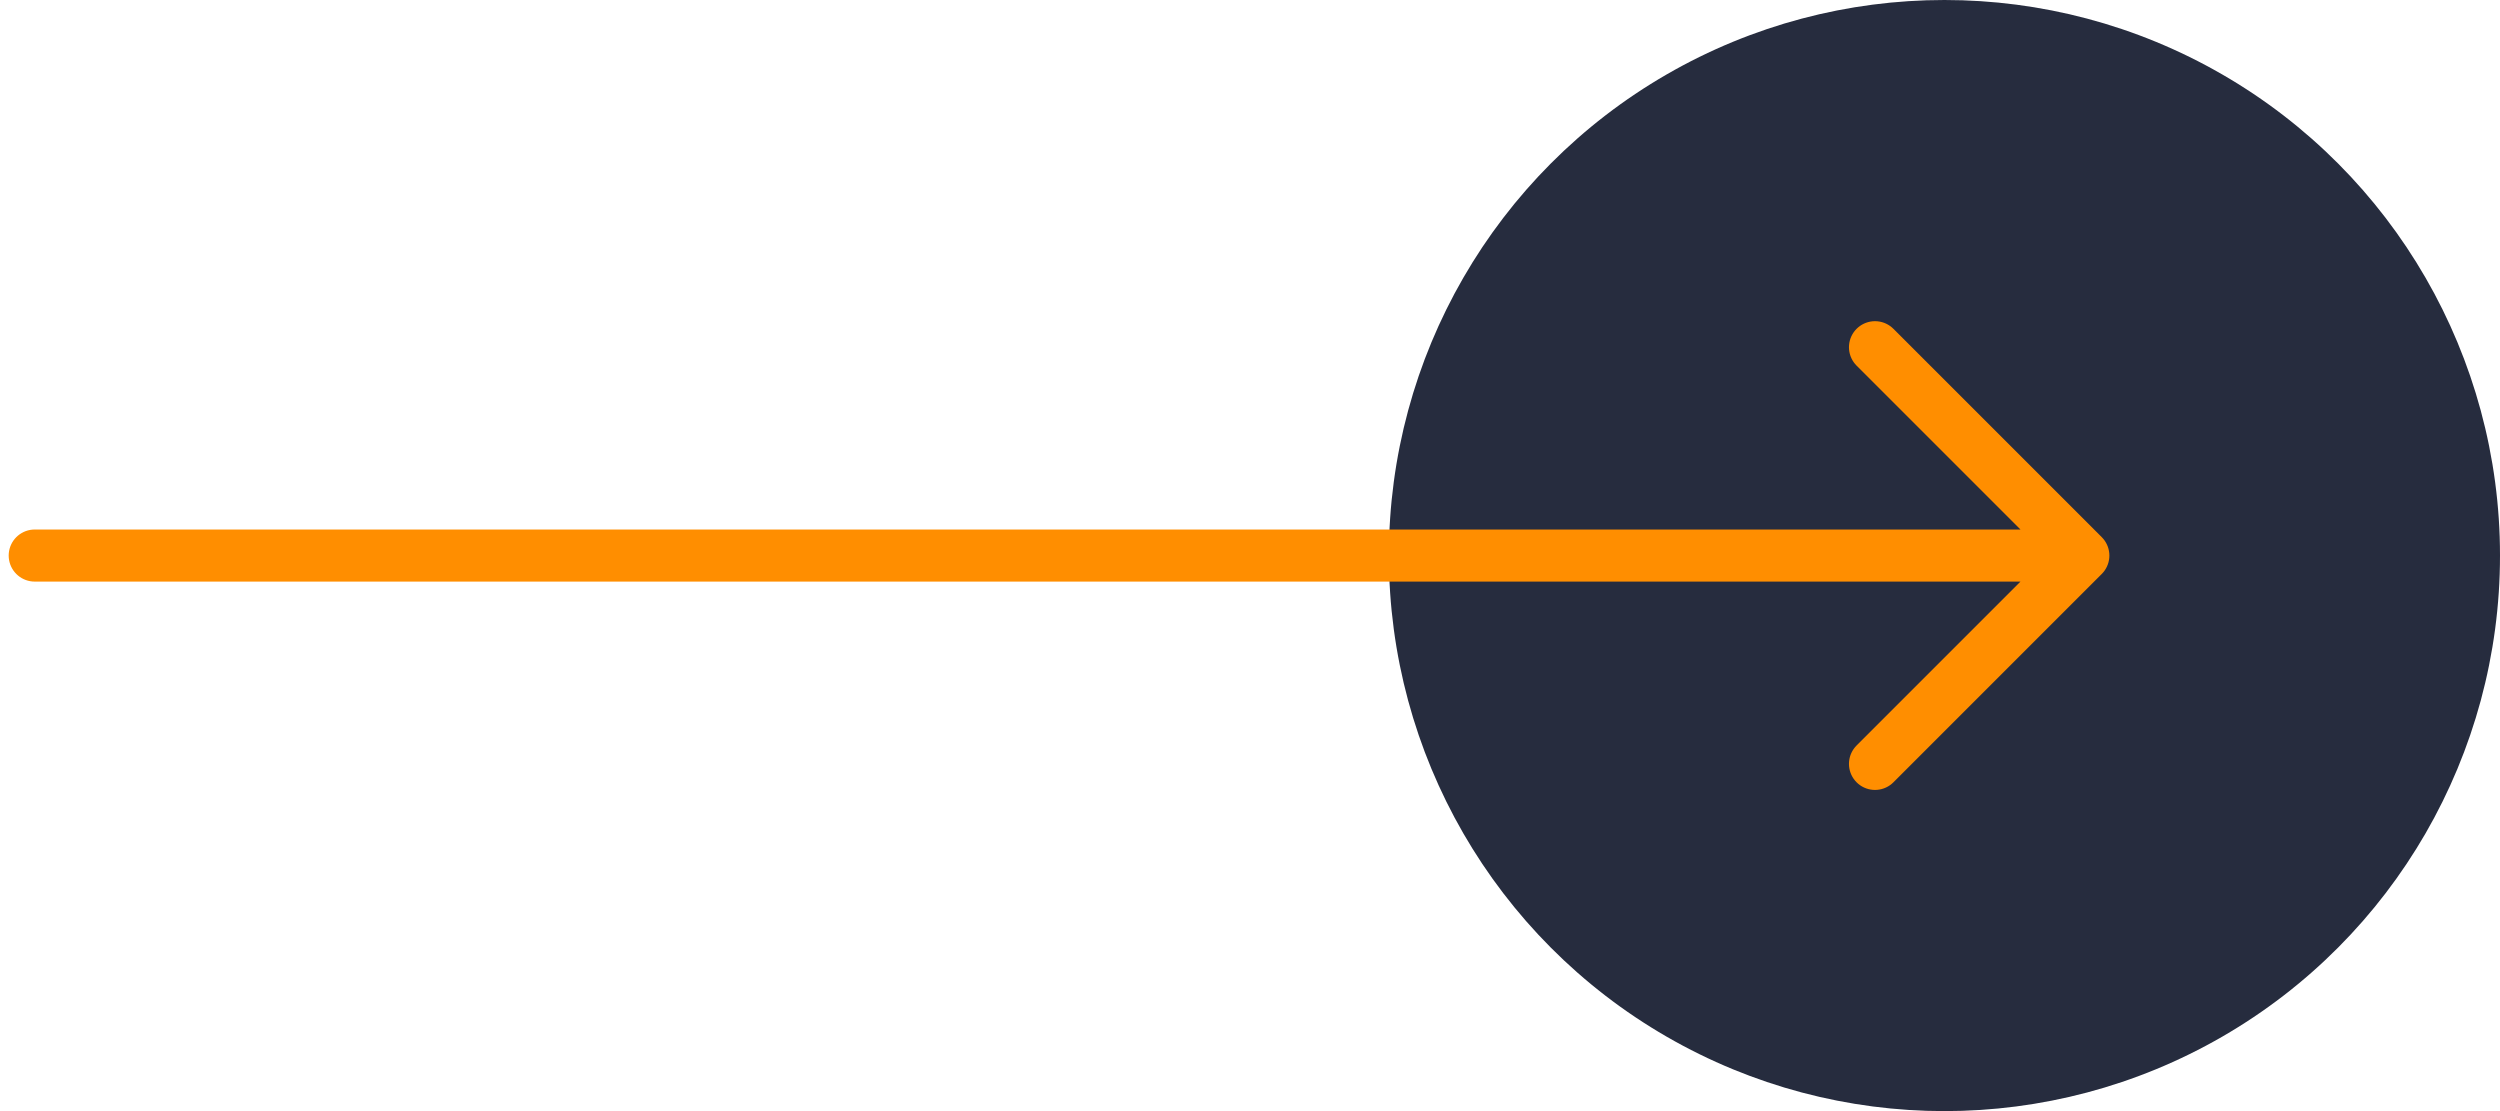
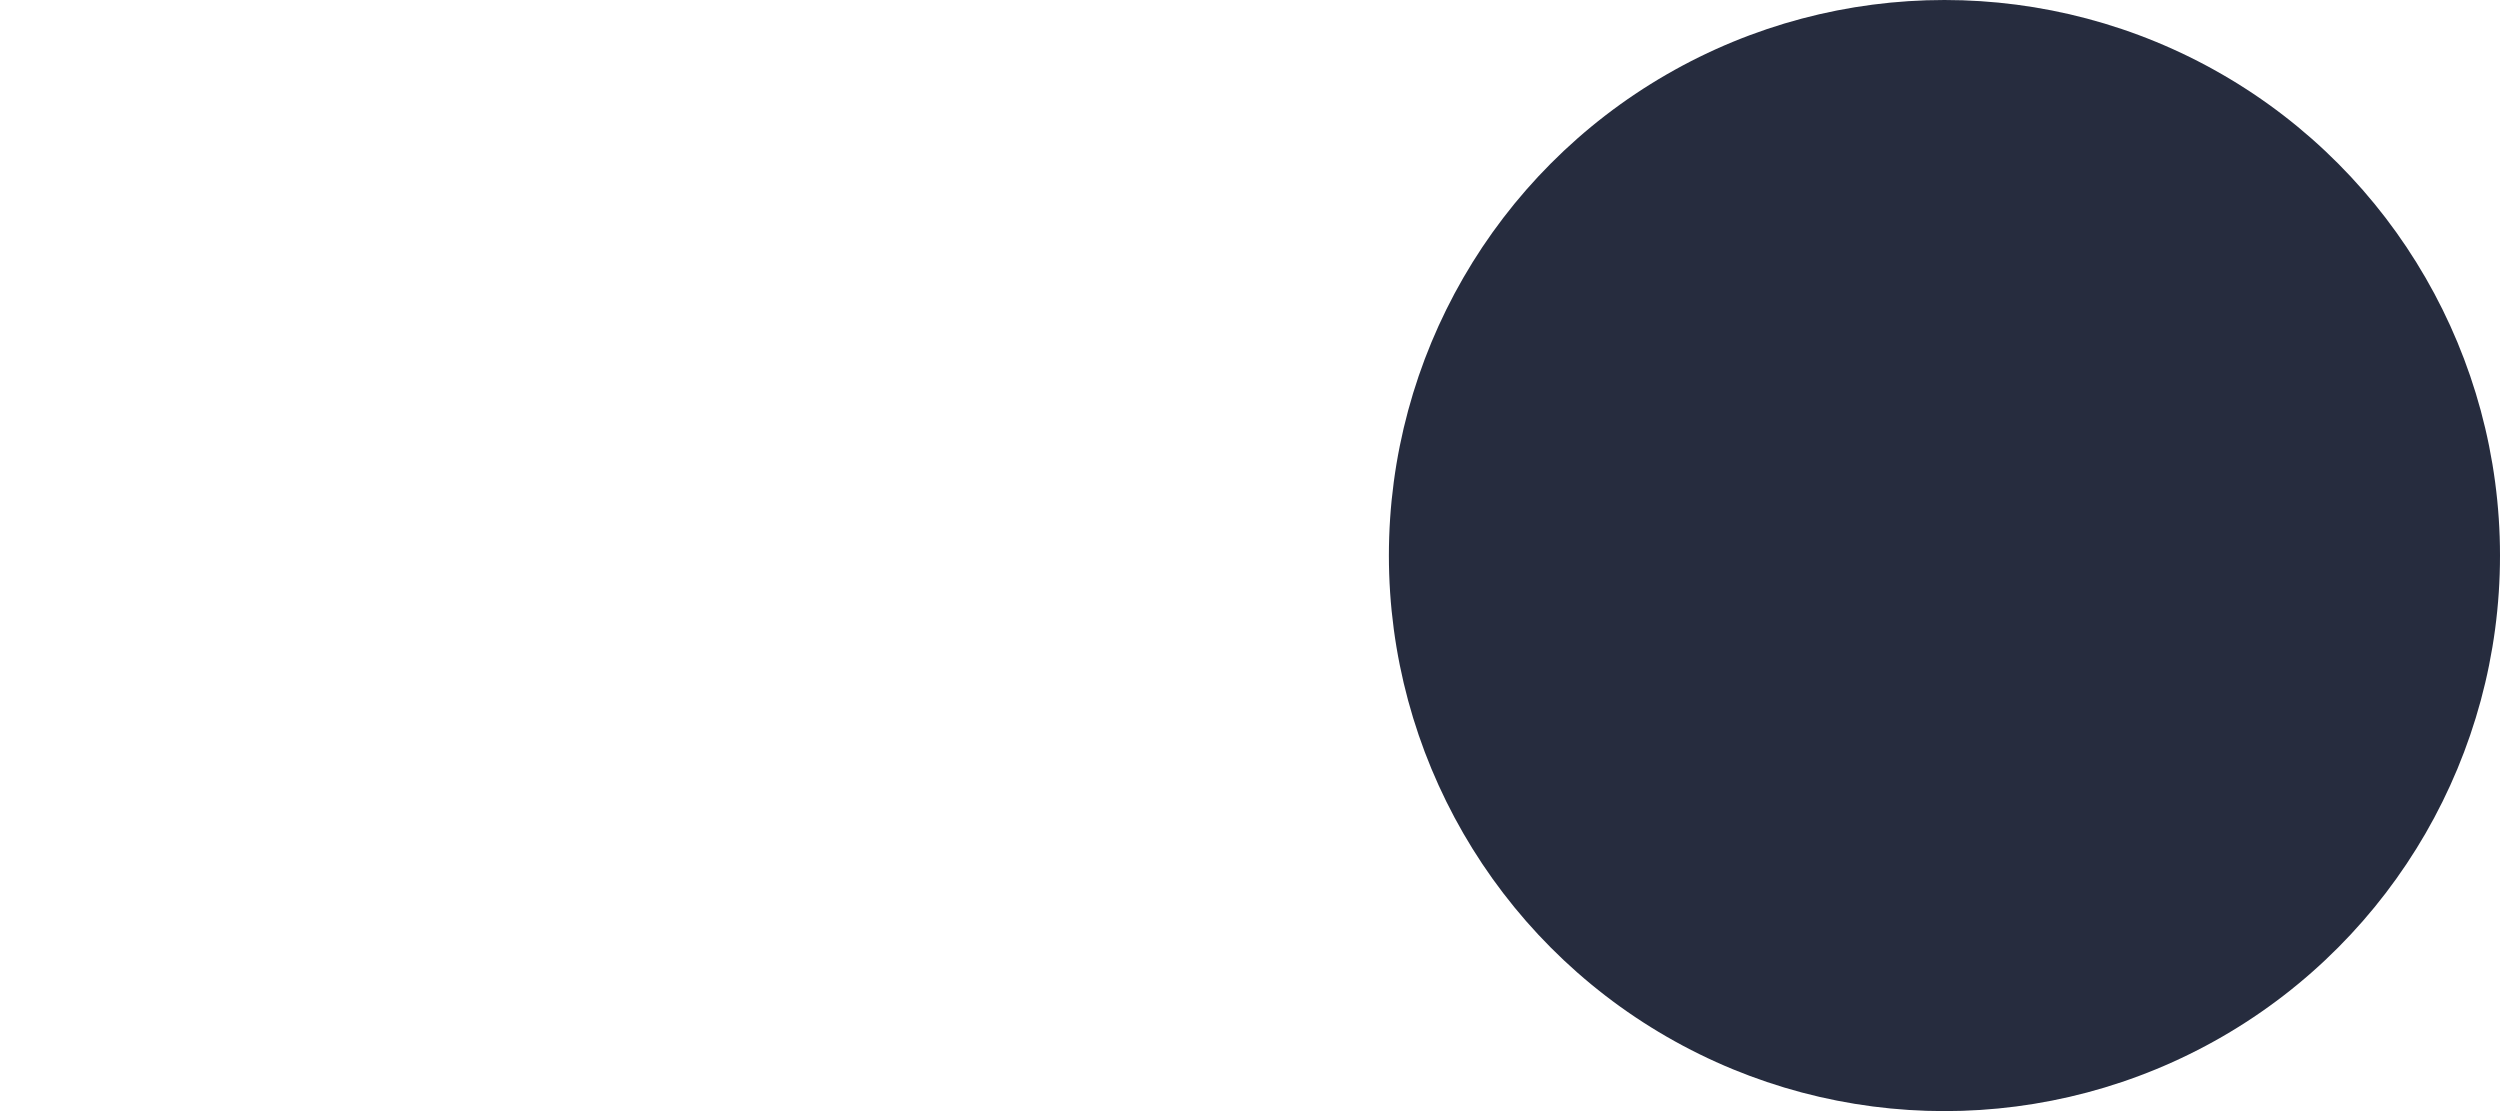
<svg xmlns="http://www.w3.org/2000/svg" width="72" height="32" viewBox="0 0 72 32" fill="none">
  <circle cx="56" cy="16" r="16" fill="#262C3E" />
-   <path d="M60 16H1M60 16L54 22M60 16L54 10" stroke="#FF8E00" stroke-width="1.5" stroke-linecap="round" stroke-linejoin="round" />
</svg>